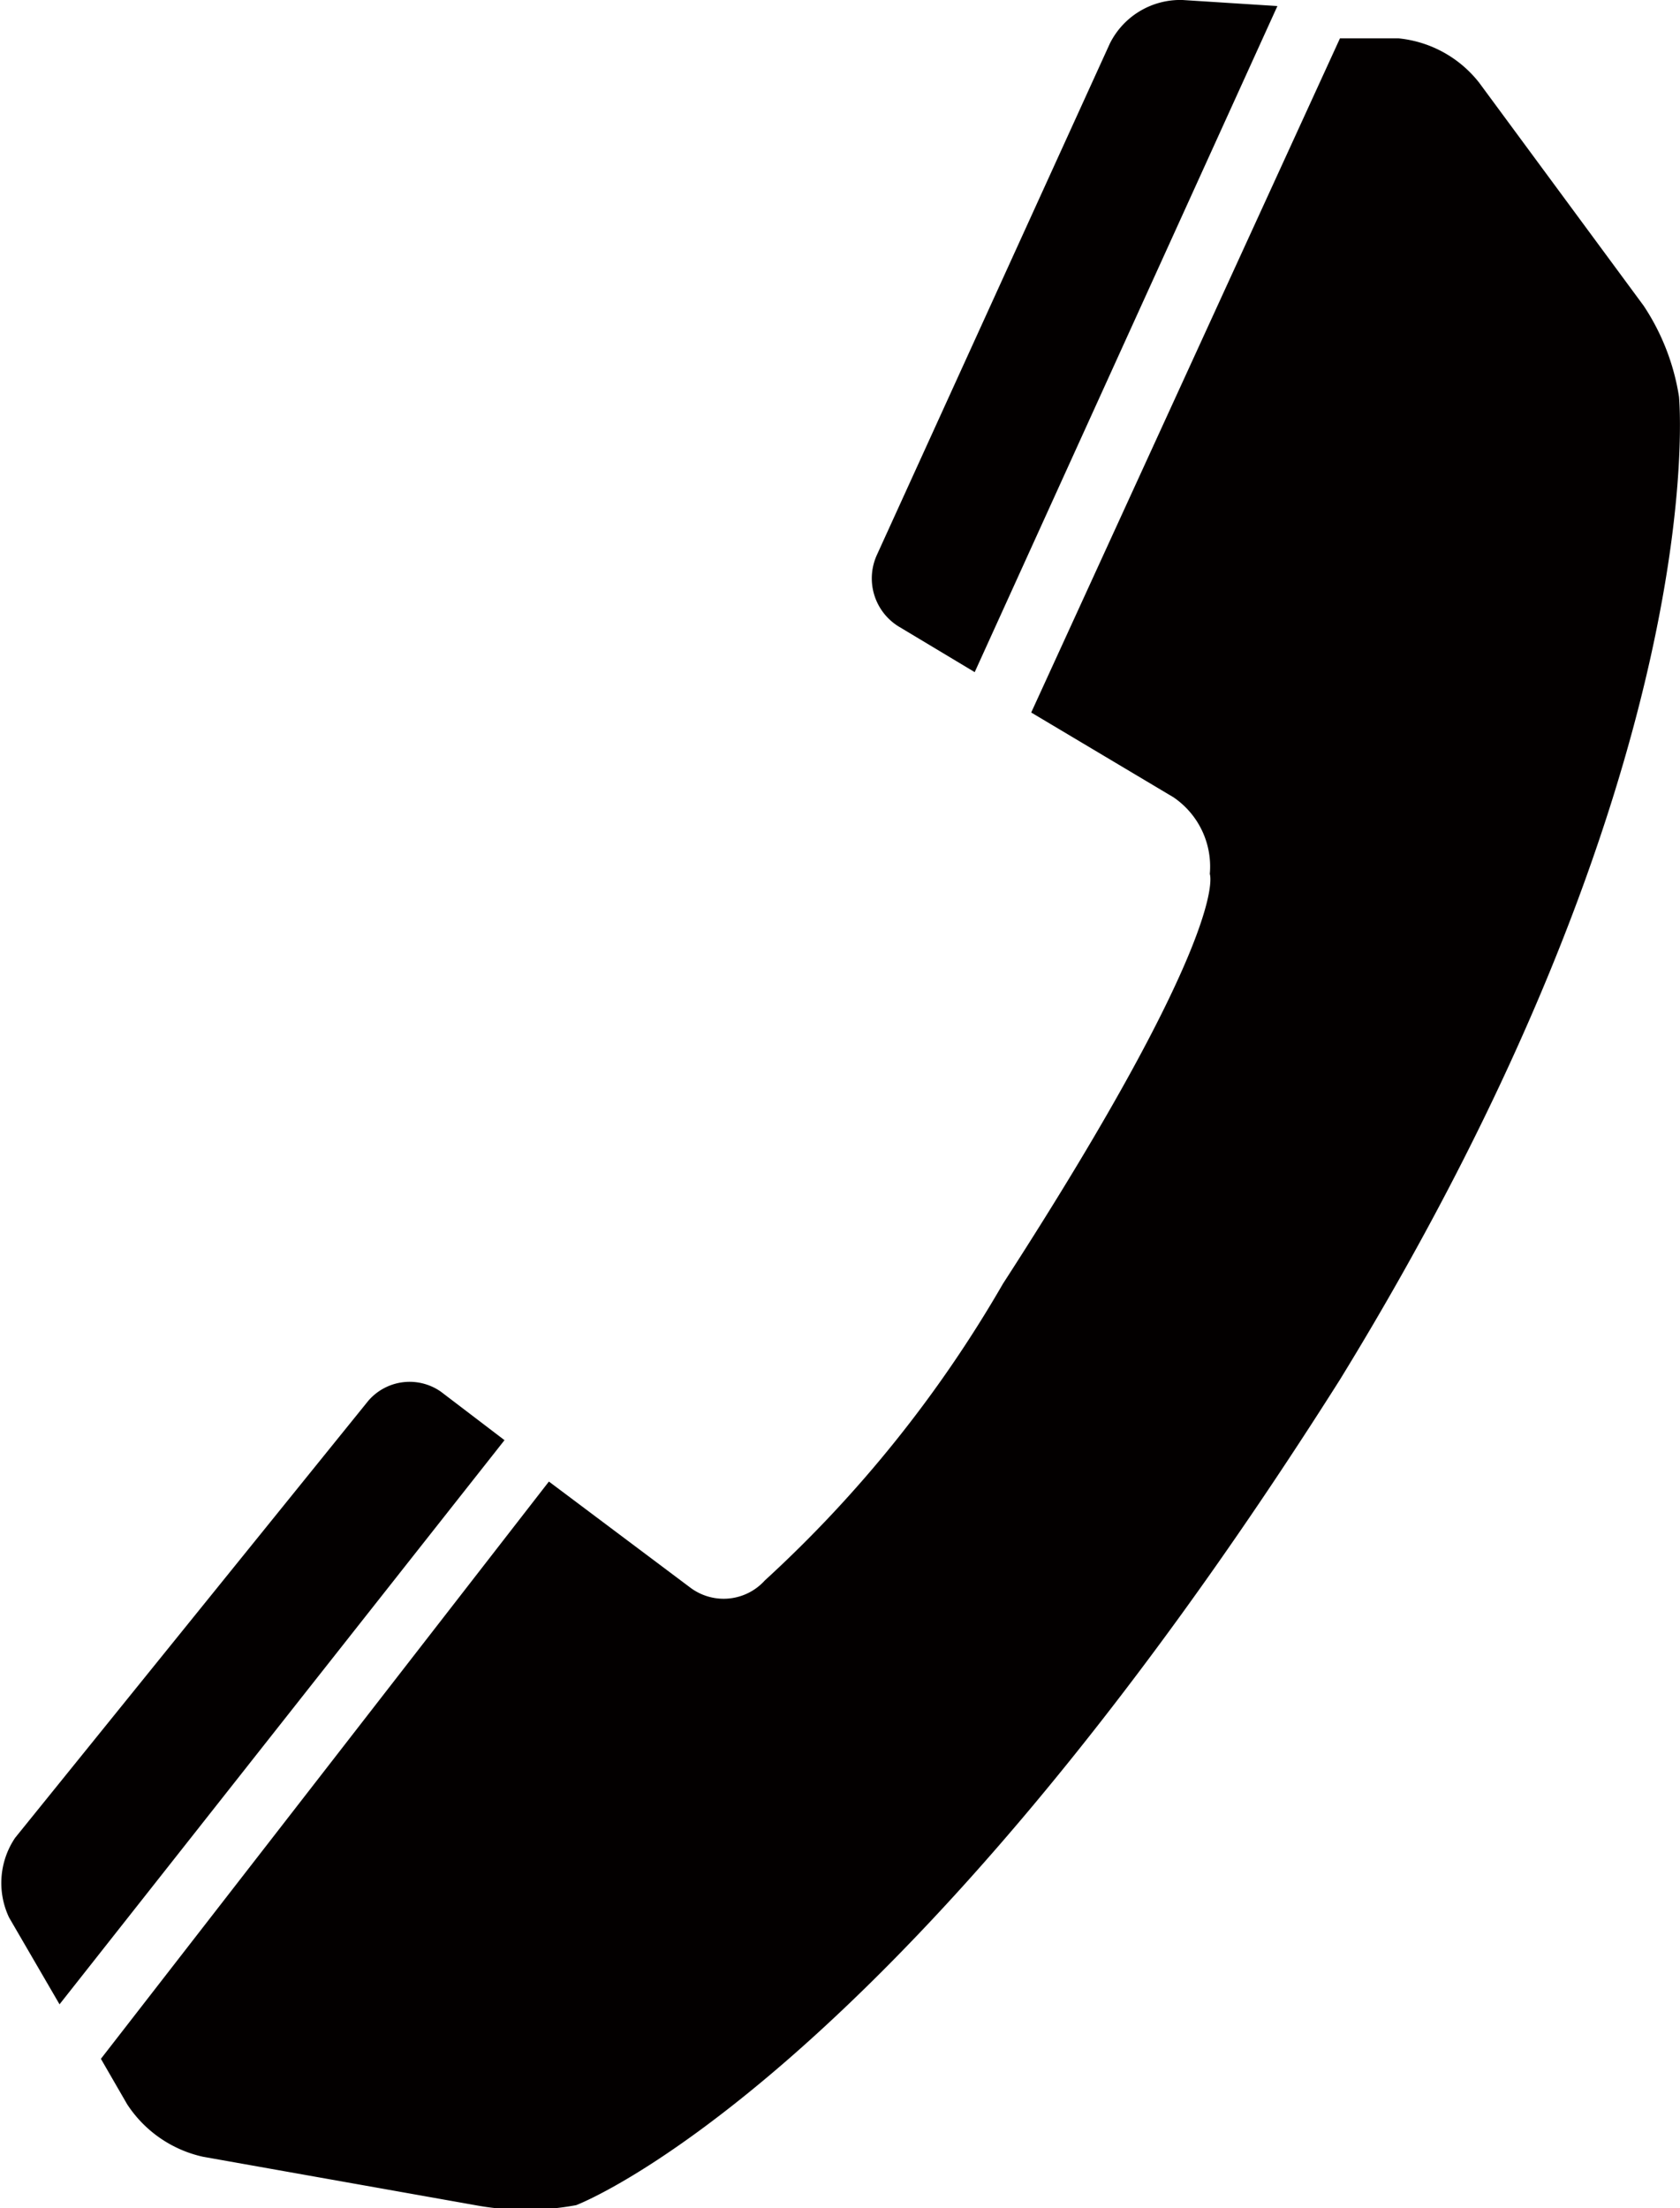
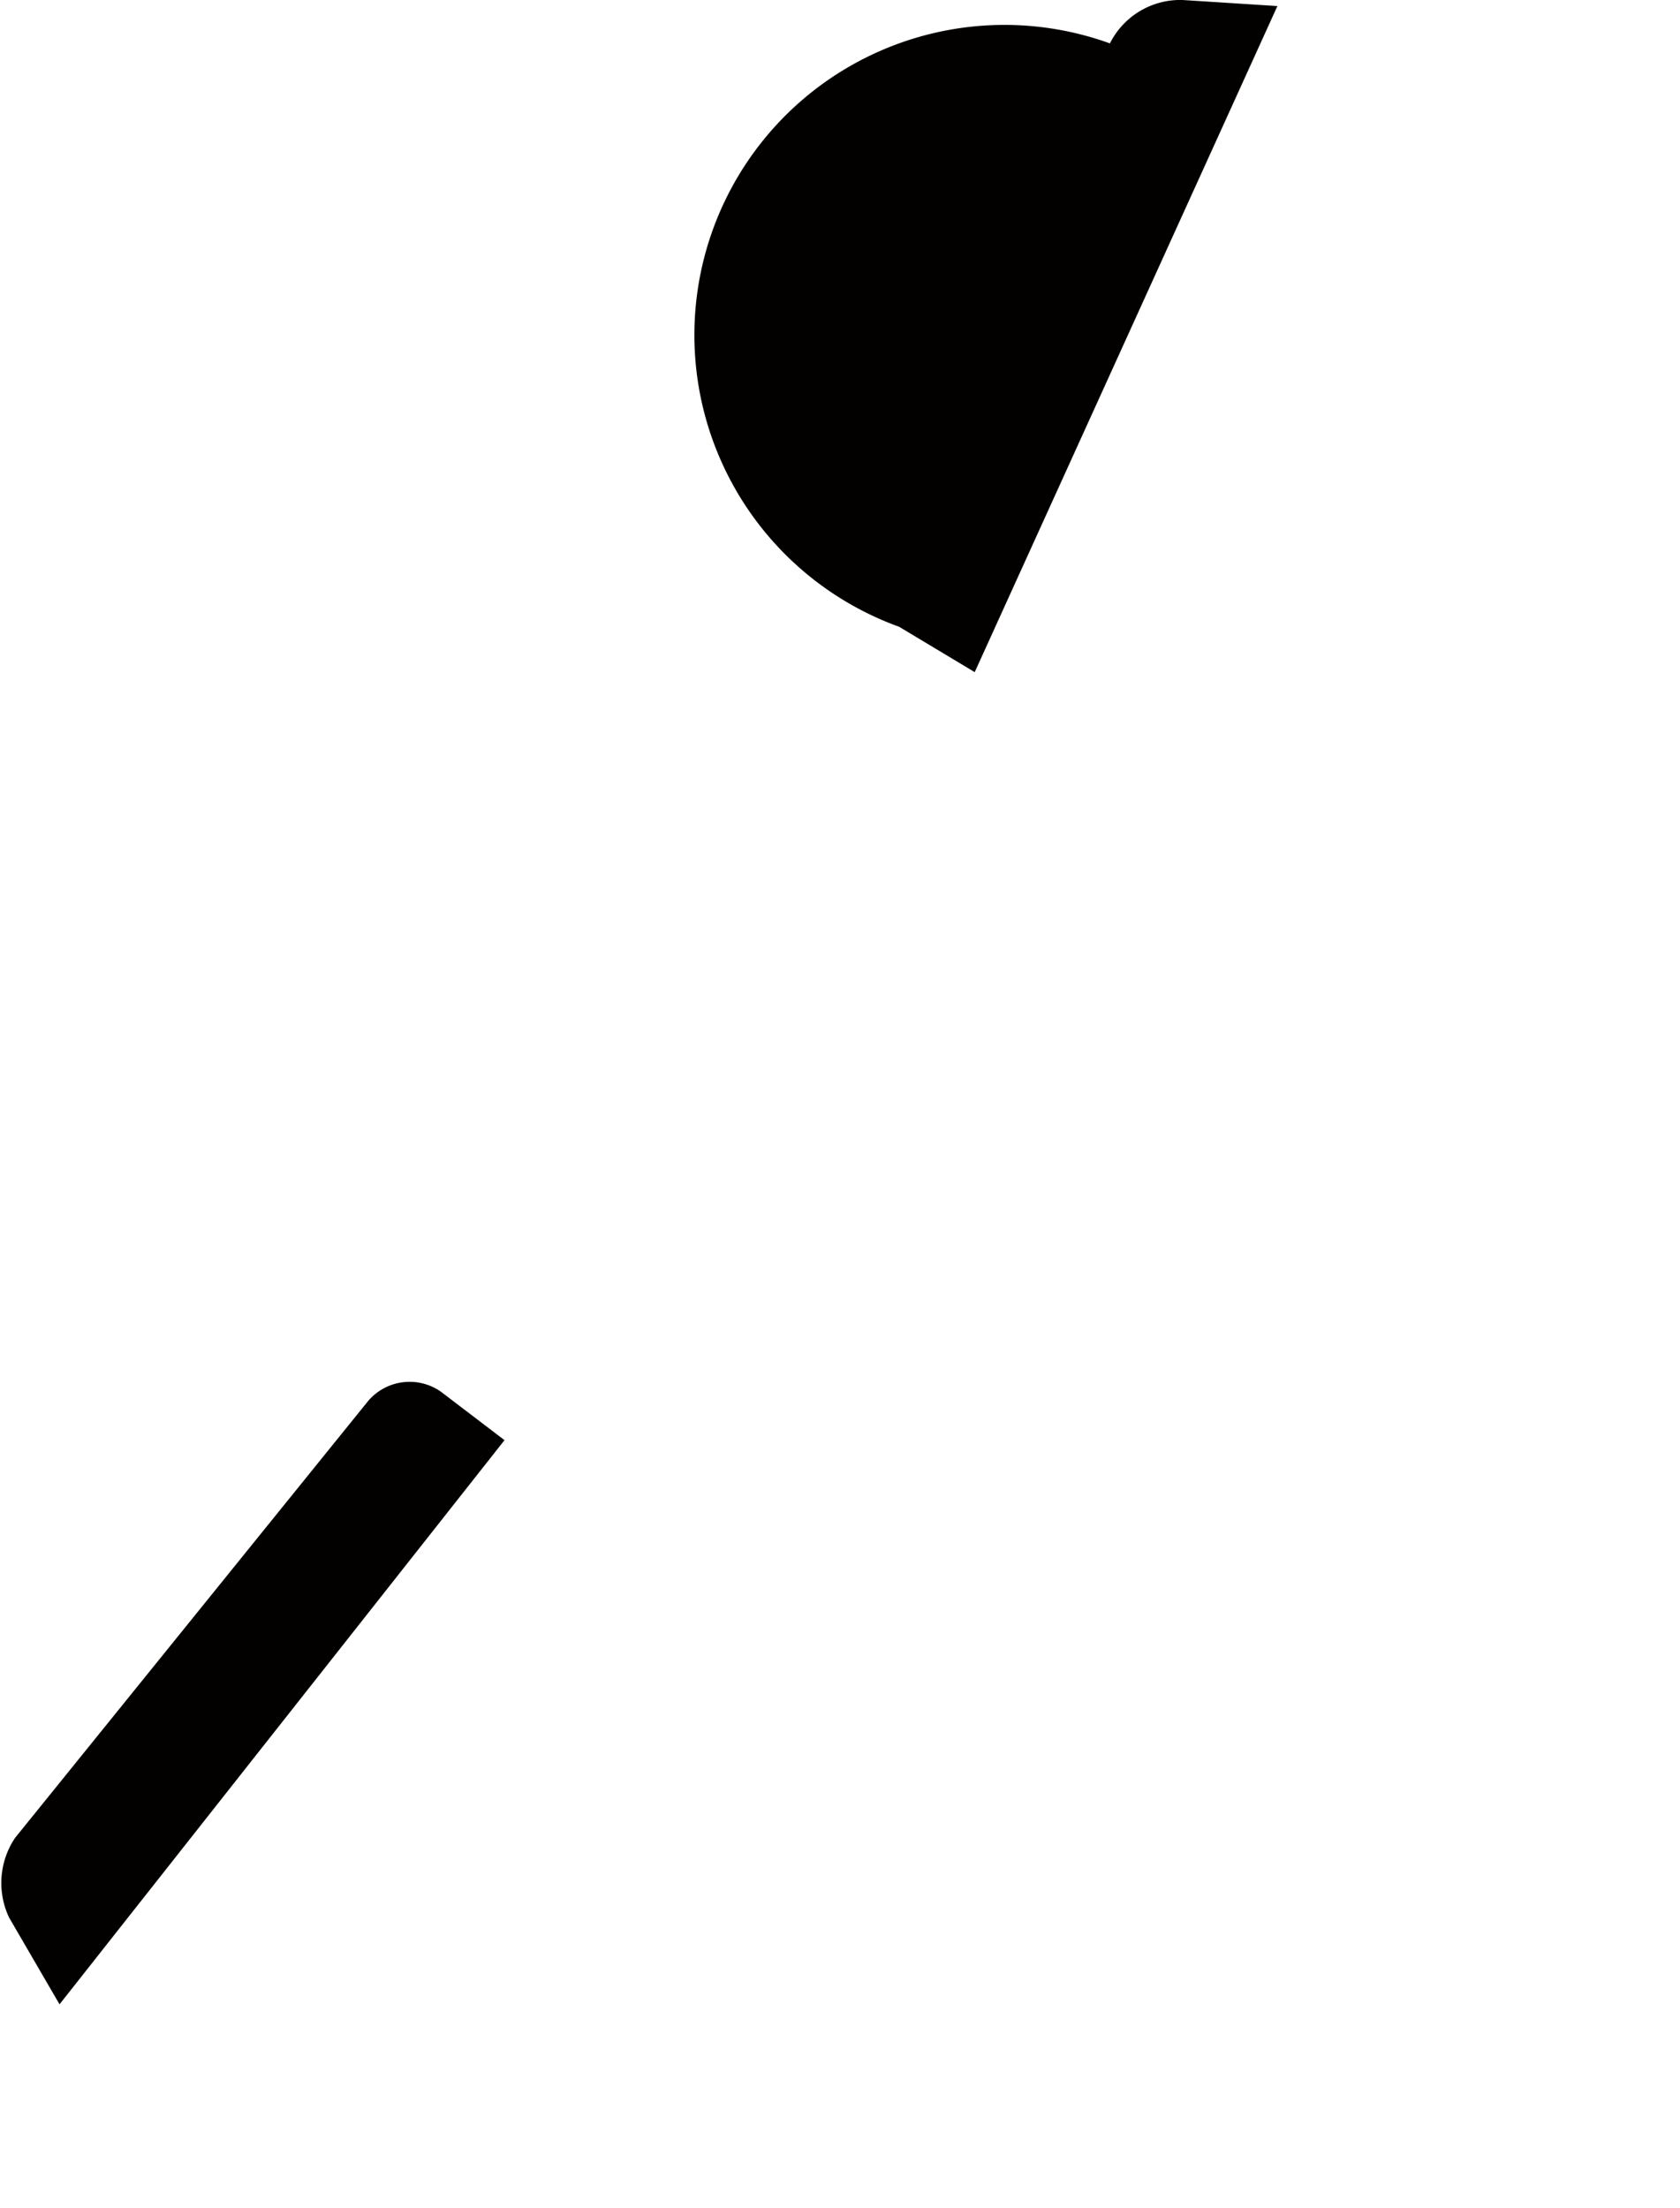
<svg xmlns="http://www.w3.org/2000/svg" viewBox="0 0 16.65 21.88">
  <defs>
    <style>.cls-1{fill:#030000;}</style>
  </defs>
  <title>icon_tel</title>
  <g id="レイヤー_2" data-name="レイヤー 2">
    <g id="レイアウト">
-       <path class="cls-1" d="M8.91,6.21l.75.45,3-6.6L11.72,0A.78.78,0,0,0,11,.43L8.69,5.5A.56.56,0,0,0,8.91,6.21Z" />
+       <path class="cls-1" d="M8.91,6.21l.75.45,3-6.6L11.72,0A.78.78,0,0,0,11,.43A.56.56,0,0,0,8.91,6.21Z" />
      <path class="cls-1" d="M5,14.27l-.63-.48a.54.54,0,0,0-.72.09L.15,18.21A.8.8,0,0,0,.09,19l.5.86Z" />
-       <path class="cls-1" d="M16.64,3.93a2.26,2.26,0,0,0-.35-.9L14.66.82a1.16,1.16,0,0,0-.8-.44l-.58,0L10.22,7.06l1.41.84a.83.83,0,0,1,.36.76s.22.55-2.05,4.06a12.35,12.35,0,0,1-2.36,2.94.55.55,0,0,1-.74.07l-1.4-1.05L1,20.4l.26.45a1.21,1.21,0,0,0,.75.52l2.7.48a2.75,2.75,0,0,0,1,0s3.14-1.18,7.57-8.18C17,7.61,16.64,3.93,16.64,3.93Z" />
    </g>
  </g>
</svg>